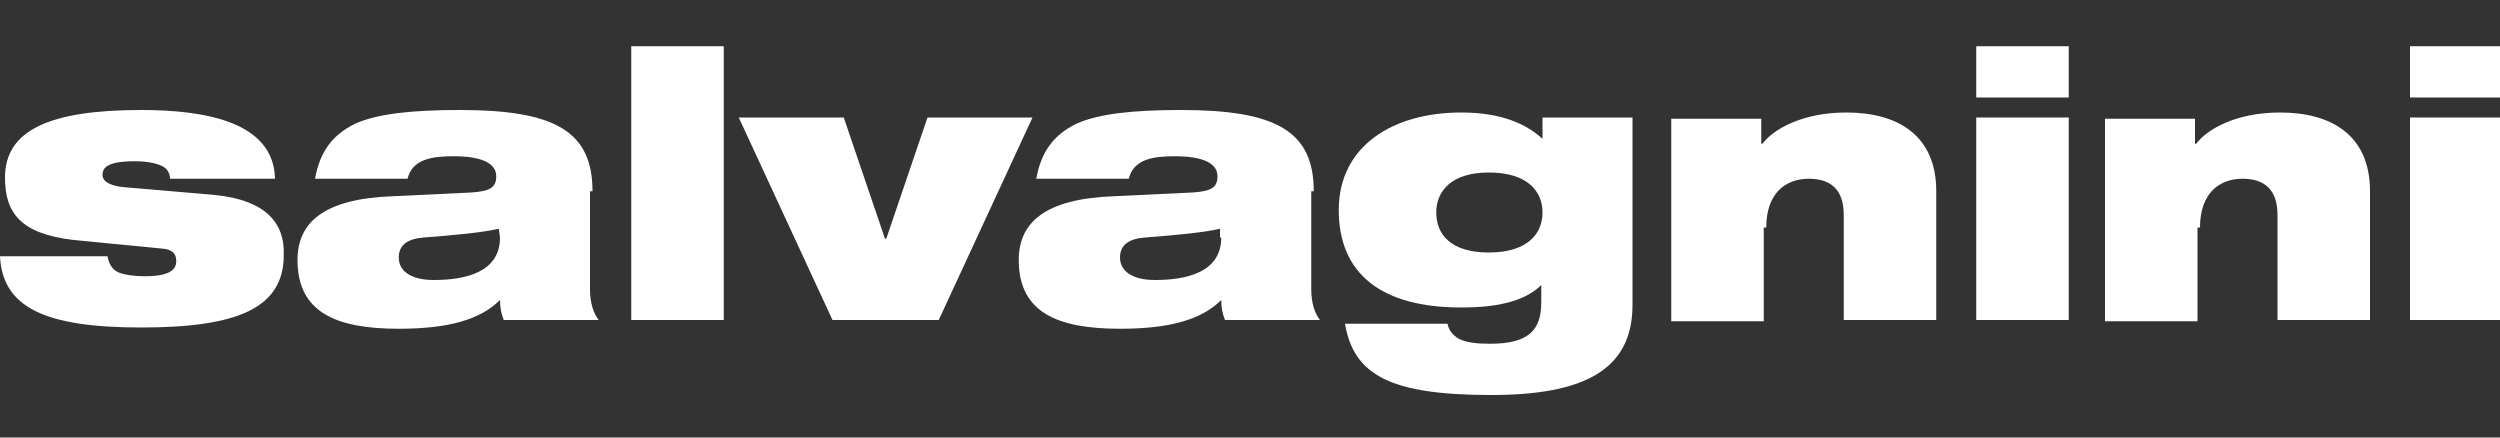
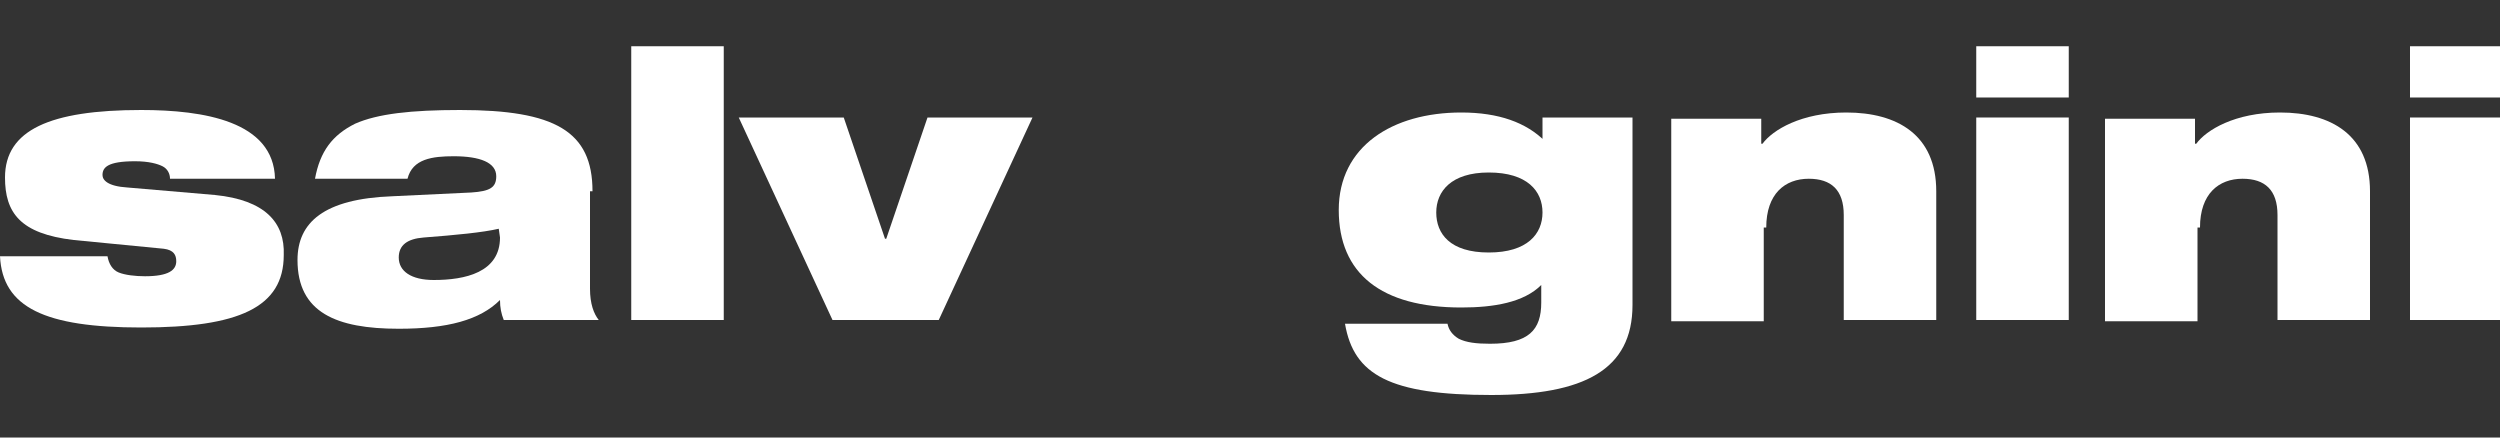
<svg xmlns="http://www.w3.org/2000/svg" version="1.1" id="Livello_1" x="0px" y="0px" viewBox="0 0 200 35" style="enable-background:new 0 0 200 35;" xml:space="preserve" width="340" height="59.5">
  <rect x="0" y="0" width="200" height="35" fill="#333333" stroke="none" />
  <style type="text/css">
	.st0{fill:#E2001A;}
	.st1{fill:#FFFFFF;}
</style>
  <g>
    <path class="st0" d="M-686.8,805.9l-12.9-1.1c-2.9-0.3-3.6-1.1-3.6-1.8c0-1.1,0.8-2.1,4.8-2.1c2,0,3.2,0.3,4,0.8   c0.8,0.4,1,1.1,1,1.8h15.2c-0.3-8.4-10.4-10-19.5-10c-13.2,0-19.7,3-19.7,9.9c0,5.1,2.3,8.3,10.1,9.1l13.2,1.3   c1.4,0.2,1.8,1,1.8,1.8c0,1.4-1,2.3-4.5,2.3c-1.5,0-2.9-0.1-3.8-0.5c-0.9-0.4-1.5-1.2-1.7-2.4h-15.9c0.4,7.5,6.5,10.4,20.6,10.4   c14.3,0,20.8-2.9,20.8-10.5C-676.7,809.8-679.5,806.6-686.8,805.9z" />
    <path class="st0" d="M-631.8,805.3c0-8.8-5.5-11.9-19.2-11.9c-7.1,0-12,0.5-15.3,2.1s-5,4.1-5.8,8.1h13.5c0.6-2.9,3.7-3.3,6.8-3.3   c3.8,0,6.3,0.9,6.3,2.9c0,1.6-0.9,2.3-3.6,2.4l-11.4,0.5c-10,0.4-13.8,3.9-13.8,9.3c0,7.6,5.7,10,14.8,10c7.2,0,11.8-1.3,14.8-4.1   c0.1,1.1,0.2,2.1,0.5,2.9h13.8c-0.6-1-1.2-2.3-1.2-4.6v-14.3H-631.8z M-645.3,812c0,5.1-5,6.2-9.6,6.2c-3.3,0-5-1.3-5-3.3   c0-1.9,1.2-2.7,3.7-2.9c4.8-0.4,8.6-0.8,10.9-1.2L-645.3,812L-645.3,812z" />
-     <rect x="-626.3" y="784.2" class="st0" width="13.5" height="39.9" />
    <polygon class="st0" points="-583,794.6 -589.1,812.3 -589.2,812.3 -595.3,794.6 -610.6,794.6 -596.9,824.2 -581.5,824.2    -567.8,794.6  " />
-     <path class="st0" d="M-526.7,805.3c0-8.8-5.5-11.9-19.2-11.9c-7.1,0-12,0.5-15.3,2.1s-5,4.1-5.8,8.1h13.5c0.6-2.9,3.7-3.3,6.8-3.3   c3.8,0,6.3,0.9,6.3,2.9c0,1.6-0.9,2.3-3.6,2.4l-11.4,0.5c-10,0.4-13.8,3.9-13.8,9.3c0,7.6,5.7,10,14.8,10c7.2,0,11.8-1.3,14.8-4.1   c0.1,1.1,0.2,2.1,0.5,2.9h13.8c-0.6-1-1.2-2.3-1.2-4.6v-14.3H-526.7z M-540.2,812c0,5.1-5,6.2-9.6,6.2c-3.3,0-5-1.3-5-3.3   c0-1.9,1.2-2.7,3.7-2.9c4.8-0.4,8.6-0.8,10.9-1.2L-540.2,812L-540.2,812z" />
+     <path class="st0" d="M-526.7,805.3c0-8.8-5.5-11.9-19.2-11.9c-7.1,0-12,0.5-15.3,2.1s-5,4.1-5.8,8.1h13.5c0.6-2.9,3.7-3.3,6.8-3.3   c3.8,0,6.3,0.9,6.3,2.9c0,1.6-0.9,2.3-3.6,2.4l-11.4,0.5c-10,0.4-13.8,3.9-13.8,9.3c0,7.6,5.7,10,14.8,10c7.2,0,11.8-1.3,14.8-4.1   c0.1,1.1,0.2,2.1,0.5,2.9h13.8c-0.6-1-1.2-2.3-1.2-4.6v-14.3H-526.7z M-540.2,812c-3.3,0-5-1.3-5-3.3   c0-1.9,1.2-2.7,3.7-2.9c4.8-0.4,8.6-0.8,10.9-1.2L-540.2,812L-540.2,812z" />
    <path class="st0" d="M-493.1,798c-2.7-2.6-6.8-4.2-12.2-4.2c-10,0-17.9,5-17.9,14.3s6.3,14.3,17.9,14.3c4.8,0,9-0.8,11.7-3.2v2.5   c0,4.1-1.9,6-7.4,6c-2.1,0-3.5-0.3-4.5-0.8s-1.5-1.2-1.7-2.2H-522c1.3,7.4,6.6,10.4,21.4,10.4c13.5,0,20.6-3.7,20.6-13.1v-27.4   h-13.1V798z M-501.3,814.2c-5.6,0-7.7-2.7-7.7-5.9c0-3.1,2.1-5.8,7.7-5.8c5.7,0,7.8,2.7,7.8,5.8   C-493.6,811.5-495.6,814.2-501.3,814.2z" />
    <path class="st0" d="M-460.9,810.5c0-4.9,2.7-7,6.3-7c3.2,0,5.2,1.6,5.2,5.3v15.3h13.5v-18.8c0-8.2-5.6-11.6-13.1-11.6   c-6.5,0-10.8,2.6-12.2,4.5h-0.1v-3.7h-13.1V824h13.5L-460.9,810.5L-460.9,810.5z" />
    <rect x="-430.3" y="794.6" class="st0" width="13.5" height="29.5" />
-     <rect x="-430.3" y="784.2" class="st0" width="13.5" height="7.5" />
    <path class="st0" d="M-397.7,810.5c0-4.9,2.7-7,6.3-7c3.2,0,5.2,1.6,5.2,5.3v15.3h13.5v-18.8c0-8.2-5.6-11.6-13.1-11.6   c-6.5,0-10.8,2.6-12.2,4.5h-0.1v-3.7h-13.1V824h13.5L-397.7,810.5L-397.7,810.5z" />
    <rect x="-367.2" y="794.6" class="st0" width="13.5" height="29.5" />
    <rect x="-367.2" y="784.2" class="st0" width="13.5" height="7.5" />
  </g>
  <g>
    <path class="st0" d="M-686.8,805.9l-12.9-1.1c-2.9-0.3-3.6-1.1-3.6-1.8c0-1.1,0.8-2.1,4.8-2.1c2,0,3.2,0.3,4,0.8   c0.8,0.4,1,1.1,1,1.8h15.2c-0.3-8.4-10.4-10-19.5-10c-13.2,0-19.7,3-19.7,9.9c0,5.1,2.3,8.3,10.1,9.1l13.2,1.3   c1.4,0.2,1.8,1,1.8,1.8c0,1.4-1,2.3-4.5,2.3c-1.5,0-2.9-0.1-3.8-0.5c-0.9-0.4-1.5-1.2-1.7-2.4h-15.9c0.4,7.5,6.5,10.4,20.6,10.4   c14.3,0,20.8-2.9,20.8-10.5C-676.7,809.8-679.5,806.6-686.8,805.9z" />
    <path class="st0" d="M-631.8,805.3c0-8.8-5.5-11.9-19.2-11.9c-7.1,0-12,0.5-15.3,2.1s-5,4.1-5.8,8.1h13.5c0.6-2.9,3.7-3.3,6.8-3.3   c3.8,0,6.3,0.9,6.3,2.9c0,1.6-0.9,2.3-3.6,2.4l-11.4,0.5c-10,0.4-13.8,3.9-13.8,9.3c0,7.6,5.7,10,14.8,10c7.2,0,11.8-1.3,14.8-4.1   c0.1,1.1,0.2,2.1,0.5,2.9h13.8c-0.6-1-1.2-2.3-1.2-4.6v-14.3H-631.8z M-645.3,812c0,5.1-5,6.2-9.6,6.2c-3.3,0-5-1.3-5-3.3   c0-1.9,1.2-2.7,3.7-2.9c4.8-0.4,8.6-0.8,10.9-1.2L-645.3,812L-645.3,812z" />
    <rect x="-626.3" y="784.2" class="st0" width="13.5" height="39.9" />
    <polygon class="st0" points="-583,794.6 -589.1,812.3 -589.2,812.3 -595.3,794.6 -610.6,794.6 -596.9,824.2 -581.5,824.2    -567.8,794.6  " />
    <path class="st0" d="M-526.7,805.3c0-8.8-5.5-11.9-19.2-11.9c-7.1,0-12,0.5-15.3,2.1s-5,4.1-5.8,8.1h13.5c0.6-2.9,3.7-3.3,6.8-3.3   c3.8,0,6.3,0.9,6.3,2.9c0,1.6-0.9,2.3-3.6,2.4l-11.4,0.5c-10,0.4-13.8,3.9-13.8,9.3c0,7.6,5.7,10,14.8,10c7.2,0,11.8-1.3,14.8-4.1   c0.1,1.1,0.2,2.1,0.5,2.9h13.8c-0.6-1-1.2-2.3-1.2-4.6v-14.3H-526.7z M-540.2,812c0,5.1-5,6.2-9.6,6.2c-3.3,0-5-1.3-5-3.3   c0-1.9,1.2-2.7,3.7-2.9c4.8-0.4,8.6-0.8,10.9-1.2L-540.2,812L-540.2,812z" />
    <path class="st0" d="M-493.1,798c-2.7-2.6-6.8-4.2-12.2-4.2c-10,0-17.9,5-17.9,14.3s6.3,14.3,17.9,14.3c4.8,0,9-0.8,11.7-3.2v2.5   c0,4.1-1.9,6-7.4,6c-2.1,0-3.5-0.3-4.5-0.8s-1.5-1.2-1.7-2.2H-522c1.3,7.4,6.6,10.4,21.4,10.4c13.5,0,20.6-3.7,20.6-13.1v-27.4   h-13.1V798z M-501.3,814.2c-5.6,0-7.7-2.7-7.7-5.9c0-3.1,2.1-5.8,7.7-5.8c5.7,0,7.8,2.7,7.8,5.8   C-493.6,811.5-495.6,814.2-501.3,814.2z" />
    <path class="st0" d="M-460.9,810.5c0-4.9,2.7-7,6.3-7c3.2,0,5.2,1.6,5.2,5.3v15.3h13.5v-18.8c0-8.2-5.6-11.6-13.1-11.6   c-6.5,0-10.8,2.6-12.2,4.5h-0.1v-3.7h-13.1V824h13.5L-460.9,810.5L-460.9,810.5z" />
    <rect x="-430.3" y="794.6" class="st0" width="13.5" height="29.5" />
    <rect x="-430.3" y="784.2" class="st0" width="13.5" height="7.5" />
    <path class="st0" d="M-397.7,810.5c0-4.9,2.7-7,6.3-7c3.2,0,5.2,1.6,5.2,5.3v15.3h13.5v-18.8c0-8.2-5.6-11.6-13.1-11.6   c-6.5,0-10.8,2.6-12.2,4.5h-0.1v-3.7h-13.1V824h13.5L-397.7,810.5L-397.7,810.5z" />
    <rect x="-367.2" y="794.6" class="st0" width="13.5" height="29.5" />
    <rect x="-367.2" y="784.2" class="st0" width="13.5" height="7.5" />
  </g>
  <g>
    <path class="st0" d="M-686.8,805.9l-12.9-1.1c-2.9-0.3-3.6-1.1-3.6-1.8c0-1.1,0.8-2.1,4.8-2.1c2,0,3.2,0.3,4,0.8   c0.8,0.4,1,1.1,1,1.8h15.2c-0.3-8.4-10.4-10-19.5-10c-13.2,0-19.7,3-19.7,9.9c0,5.1,2.3,8.3,10.1,9.1l13.2,1.3   c1.4,0.2,1.8,1,1.8,1.8c0,1.4-1,2.3-4.5,2.3c-1.5,0-2.9-0.1-3.8-0.5c-0.9-0.4-1.5-1.2-1.7-2.4h-15.9c0.4,7.5,6.5,10.4,20.6,10.4   c14.3,0,20.8-2.9,20.8-10.5C-676.7,809.8-679.5,806.6-686.8,805.9z" />
    <path class="st0" d="M-631.8,805.3c0-8.8-5.5-11.9-19.2-11.9c-7.1,0-12,0.5-15.3,2.1s-5,4.1-5.8,8.1h13.5c0.6-2.9,3.7-3.3,6.8-3.3   c3.8,0,6.3,0.9,6.3,2.9c0,1.6-0.9,2.3-3.6,2.4l-11.4,0.5c-10,0.4-13.8,3.9-13.8,9.3c0,7.6,5.7,10,14.8,10c7.2,0,11.8-1.3,14.8-4.1   c0.1,1.1,0.2,2.1,0.5,2.9h13.8c-0.6-1-1.2-2.3-1.2-4.6v-14.3H-631.8z M-645.3,812c0,5.1-5,6.2-9.6,6.2c-3.3,0-5-1.3-5-3.3   c0-1.9,1.2-2.7,3.7-2.9c4.8-0.4,8.6-0.8,10.9-1.2L-645.3,812L-645.3,812z" />
    <rect x="-626.3" y="784.2" class="st0" width="13.5" height="39.9" />
    <polygon class="st0" points="-583,794.6 -589.1,812.3 -589.2,812.3 -595.3,794.6 -610.6,794.6 -596.9,824.2 -581.5,824.2    -567.8,794.6  " />
    <path class="st0" d="M-526.7,805.3c0-8.8-5.5-11.9-19.2-11.9c-7.1,0-12,0.5-15.3,2.1s-5,4.1-5.8,8.1h13.5c0.6-2.9,3.7-3.3,6.8-3.3   c3.8,0,6.3,0.9,6.3,2.9c0,1.6-0.9,2.3-3.6,2.4l-11.4,0.5c-10,0.4-13.8,3.9-13.8,9.3c0,7.6,5.7,10,14.8,10c7.2,0,11.8-1.3,14.8-4.1   c0.1,1.1,0.2,2.1,0.5,2.9h13.8c-0.6-1-1.2-2.3-1.2-4.6v-14.3H-526.7z M-540.2,812c0,5.1-5,6.2-9.6,6.2c-3.3,0-5-1.3-5-3.3   c0-1.9,1.2-2.7,3.7-2.9c4.8-0.4,8.6-0.8,10.9-1.2L-540.2,812L-540.2,812z" />
    <path class="st0" d="M-493.1,798c-2.7-2.6-6.8-4.2-12.2-4.2c-10,0-17.9,5-17.9,14.3s6.3,14.3,17.9,14.3c4.8,0,9-0.8,11.7-3.2v2.5   c0,4.1-1.9,6-7.4,6c-2.1,0-3.5-0.3-4.5-0.8s-1.5-1.2-1.7-2.2H-522c1.3,7.4,6.6,10.4,21.4,10.4c13.5,0,20.6-3.7,20.6-13.1v-27.4   h-13.1V798z M-501.3,814.2c-5.6,0-7.7-2.7-7.7-5.9c0-3.1,2.1-5.8,7.7-5.8c5.7,0,7.8,2.7,7.8,5.8   C-493.6,811.5-495.6,814.2-501.3,814.2z" />
    <path class="st0" d="M-460.9,810.5c0-4.9,2.7-7,6.3-7c3.2,0,5.2,1.6,5.2,5.3v15.3h13.5v-18.8c0-8.2-5.6-11.6-13.1-11.6   c-6.5,0-10.8,2.6-12.2,4.5h-0.1v-3.7h-13.1V824h13.5L-460.9,810.5L-460.9,810.5z" />
    <rect x="-430.3" y="794.6" class="st0" width="13.5" height="29.5" />
    <rect x="-430.3" y="784.2" class="st0" width="13.5" height="7.5" />
    <path class="st0" d="M-397.7,810.5c0-4.9,2.7-7,6.3-7c3.2,0,5.2,1.6,5.2,5.3v15.3h13.5v-18.8c0-8.2-5.6-11.6-13.1-11.6   c-6.5,0-10.8,2.6-12.2,4.5h-0.1v-3.7h-13.1V824h13.5L-397.7,810.5L-397.7,810.5z" />
    <rect x="-367.2" y="794.6" class="st0" width="13.5" height="29.5" />
-     <rect x="-367.2" y="784.2" class="st0" width="13.5" height="7.5" />
  </g>
  <g>
    <path class="st1" d="M17.2,15.6l-7-0.6c-1.6-0.1-2-0.6-2-1c0-0.6,0.4-1.1,2.6-1.1c1.1,0,1.8,0.2,2.2,0.4s0.6,0.6,0.6,1H22   c-0.1-4.6-5.7-5.5-10.7-5.5C4,8.8,0.4,10.4,0.4,14.2c0,2.8,1.2,4.5,5.5,5l7.2,0.7c0.8,0.1,1,0.5,1,1c0,0.7-0.6,1.2-2.5,1.2   c-0.8,0-1.6-0.1-2.1-0.3c-0.5-0.2-0.8-0.7-0.9-1.3H0c0.2,4.1,3.6,5.7,11.3,5.7c7.8,0,11.4-1.6,11.4-5.8   C22.8,17.8,21.2,16,17.2,15.6z" />
    <path class="st1" d="M47.4,15.3c0-4.8-3-6.5-10.6-6.5c-3.9,0-6.6,0.3-8.4,1.1c-1.8,0.9-2.8,2.2-3.2,4.4h7.4c0.4-1.6,2-1.8,3.7-1.8   c2.1,0,3.4,0.5,3.4,1.6c0,0.9-0.5,1.2-2,1.3l-6.3,0.3c-5.5,0.2-7.6,2.1-7.6,5.1c0,4.2,3.1,5.5,8.1,5.5c3.9,0,6.5-0.7,8.1-2.3   c0,0.6,0.1,1.1,0.3,1.6h7.6c-0.4-0.5-0.7-1.3-0.7-2.5v-7.8H47.4z M40,19c0,2.8-2.8,3.4-5.3,3.4c-1.8,0-2.8-0.7-2.8-1.8   c0-1,0.7-1.5,2-1.6c2.6-0.2,4.7-0.4,6-0.7L40,19L40,19z" />
    <rect x="50.5" y="3.7" class="st1" width="7.4" height="21.9" />
    <polygon class="st1" points="74.2,9.4 70.9,19.1 70.8,19.1 67.5,9.4 59.1,9.4 66.6,25.6 75.1,25.6 82.6,9.4  " />
-     <path class="st1" d="M105.1,15.3c0-4.8-3-6.5-10.6-6.5c-3.9,0-6.6,0.3-8.4,1.1c-1.8,0.9-2.8,2.2-3.2,4.4h7.4c0.4-1.6,2-1.8,3.7-1.8   c2.1,0,3.4,0.5,3.4,1.6c0,0.9-0.5,1.2-2,1.3l-6.3,0.3c-5.5,0.2-7.6,2.1-7.6,5.1c0,4.2,3.1,5.5,8.1,5.5c3.9,0,6.5-0.7,8.1-2.3   c0,0.6,0.1,1.1,0.3,1.6h7.6c-0.4-0.5-0.7-1.3-0.7-2.5v-7.8H105.1z M97.7,19c0,2.8-2.8,3.4-5.3,3.4c-1.8,0-2.8-0.7-2.8-1.8   c0-1,0.7-1.5,2-1.6c2.6-0.2,4.7-0.4,6-0.7V19H97.7z" />
    <path class="st1" d="M123.6,11.3c-1.5-1.5-3.7-2.3-6.7-2.3c-5.5,0-9.8,2.7-9.8,7.8s3.4,7.8,9.8,7.8c2.6,0,5-0.4,6.4-1.8v1.4   c0,2.2-1,3.3-4.1,3.3c-1.1,0-1.9-0.1-2.5-0.4c-0.5-0.3-0.8-0.7-0.9-1.2h-8.2c0.7,4.1,3.6,5.7,11.7,5.7c7.4,0,11.3-2,11.3-7.2v-15   h-7.2v1.9H123.6z M119.1,20.2c-3.1,0-4.2-1.5-4.2-3.2s1.2-3.2,4.2-3.2c3.1,0,4.3,1.5,4.3,3.2S122.2,20.2,119.1,20.2z" />
    <path class="st1" d="M141.3,18.2c0-2.7,1.5-3.9,3.4-3.9c1.8,0,2.8,0.9,2.8,2.9v8.4h7.4V15.3c0-4.5-3.1-6.3-7.2-6.3   c-3.6,0-5.9,1.4-6.7,2.5h-0.1v-2h-7.2v16.2h7.4v-7.5H141.3z" />
    <rect x="158.1" y="9.4" class="st1" width="7.4" height="16.2" />
    <rect x="158.1" y="3.7" class="st1" width="7.4" height="4.1" />
    <path class="st1" d="M176,18.2c0-2.7,1.5-3.9,3.4-3.9c1.8,0,2.8,0.9,2.8,2.9v8.4h7.4V15.3c0-4.5-3.1-6.3-7.2-6.3   c-3.6,0-5.9,1.4-6.7,2.5h-0.1v-2h-7.2v16.2h7.4v-7.5H176z" />
    <rect x="192.8" y="9.4" class="st1" width="7.4" height="16.2" />
    <rect x="192.8" y="3.7" class="st1" width="7.4" height="4.1" />
  </g>
</svg>